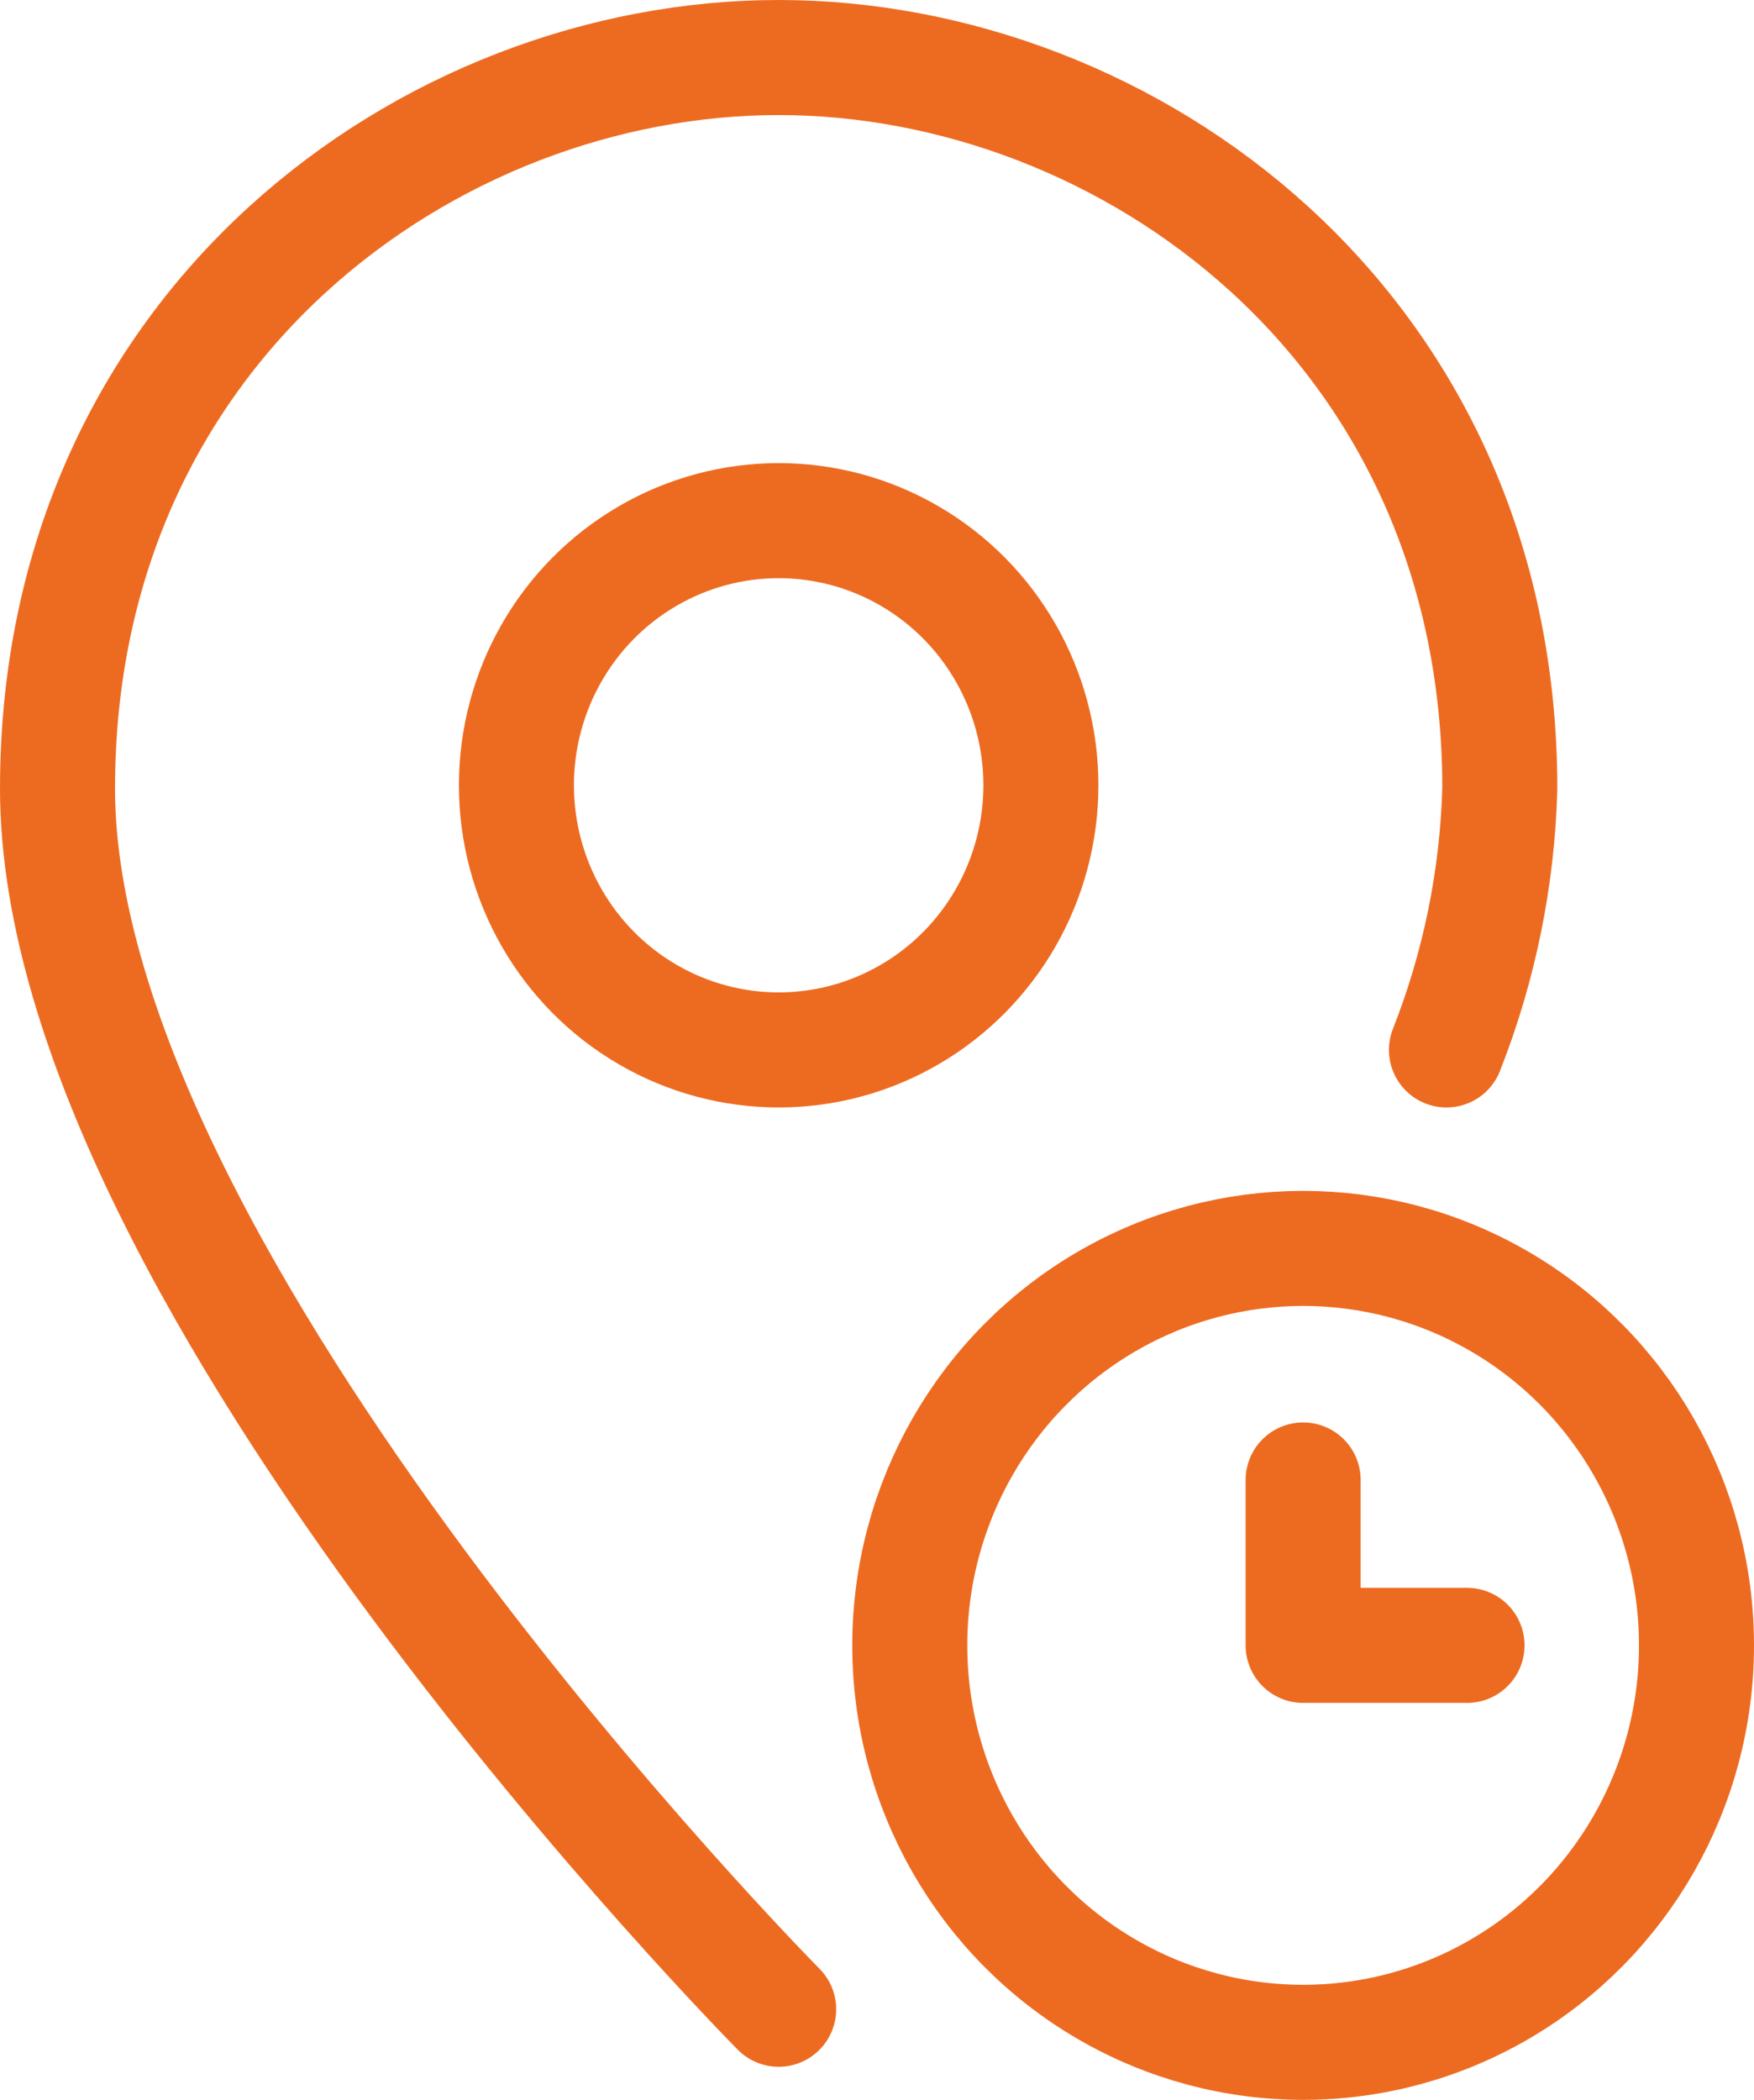
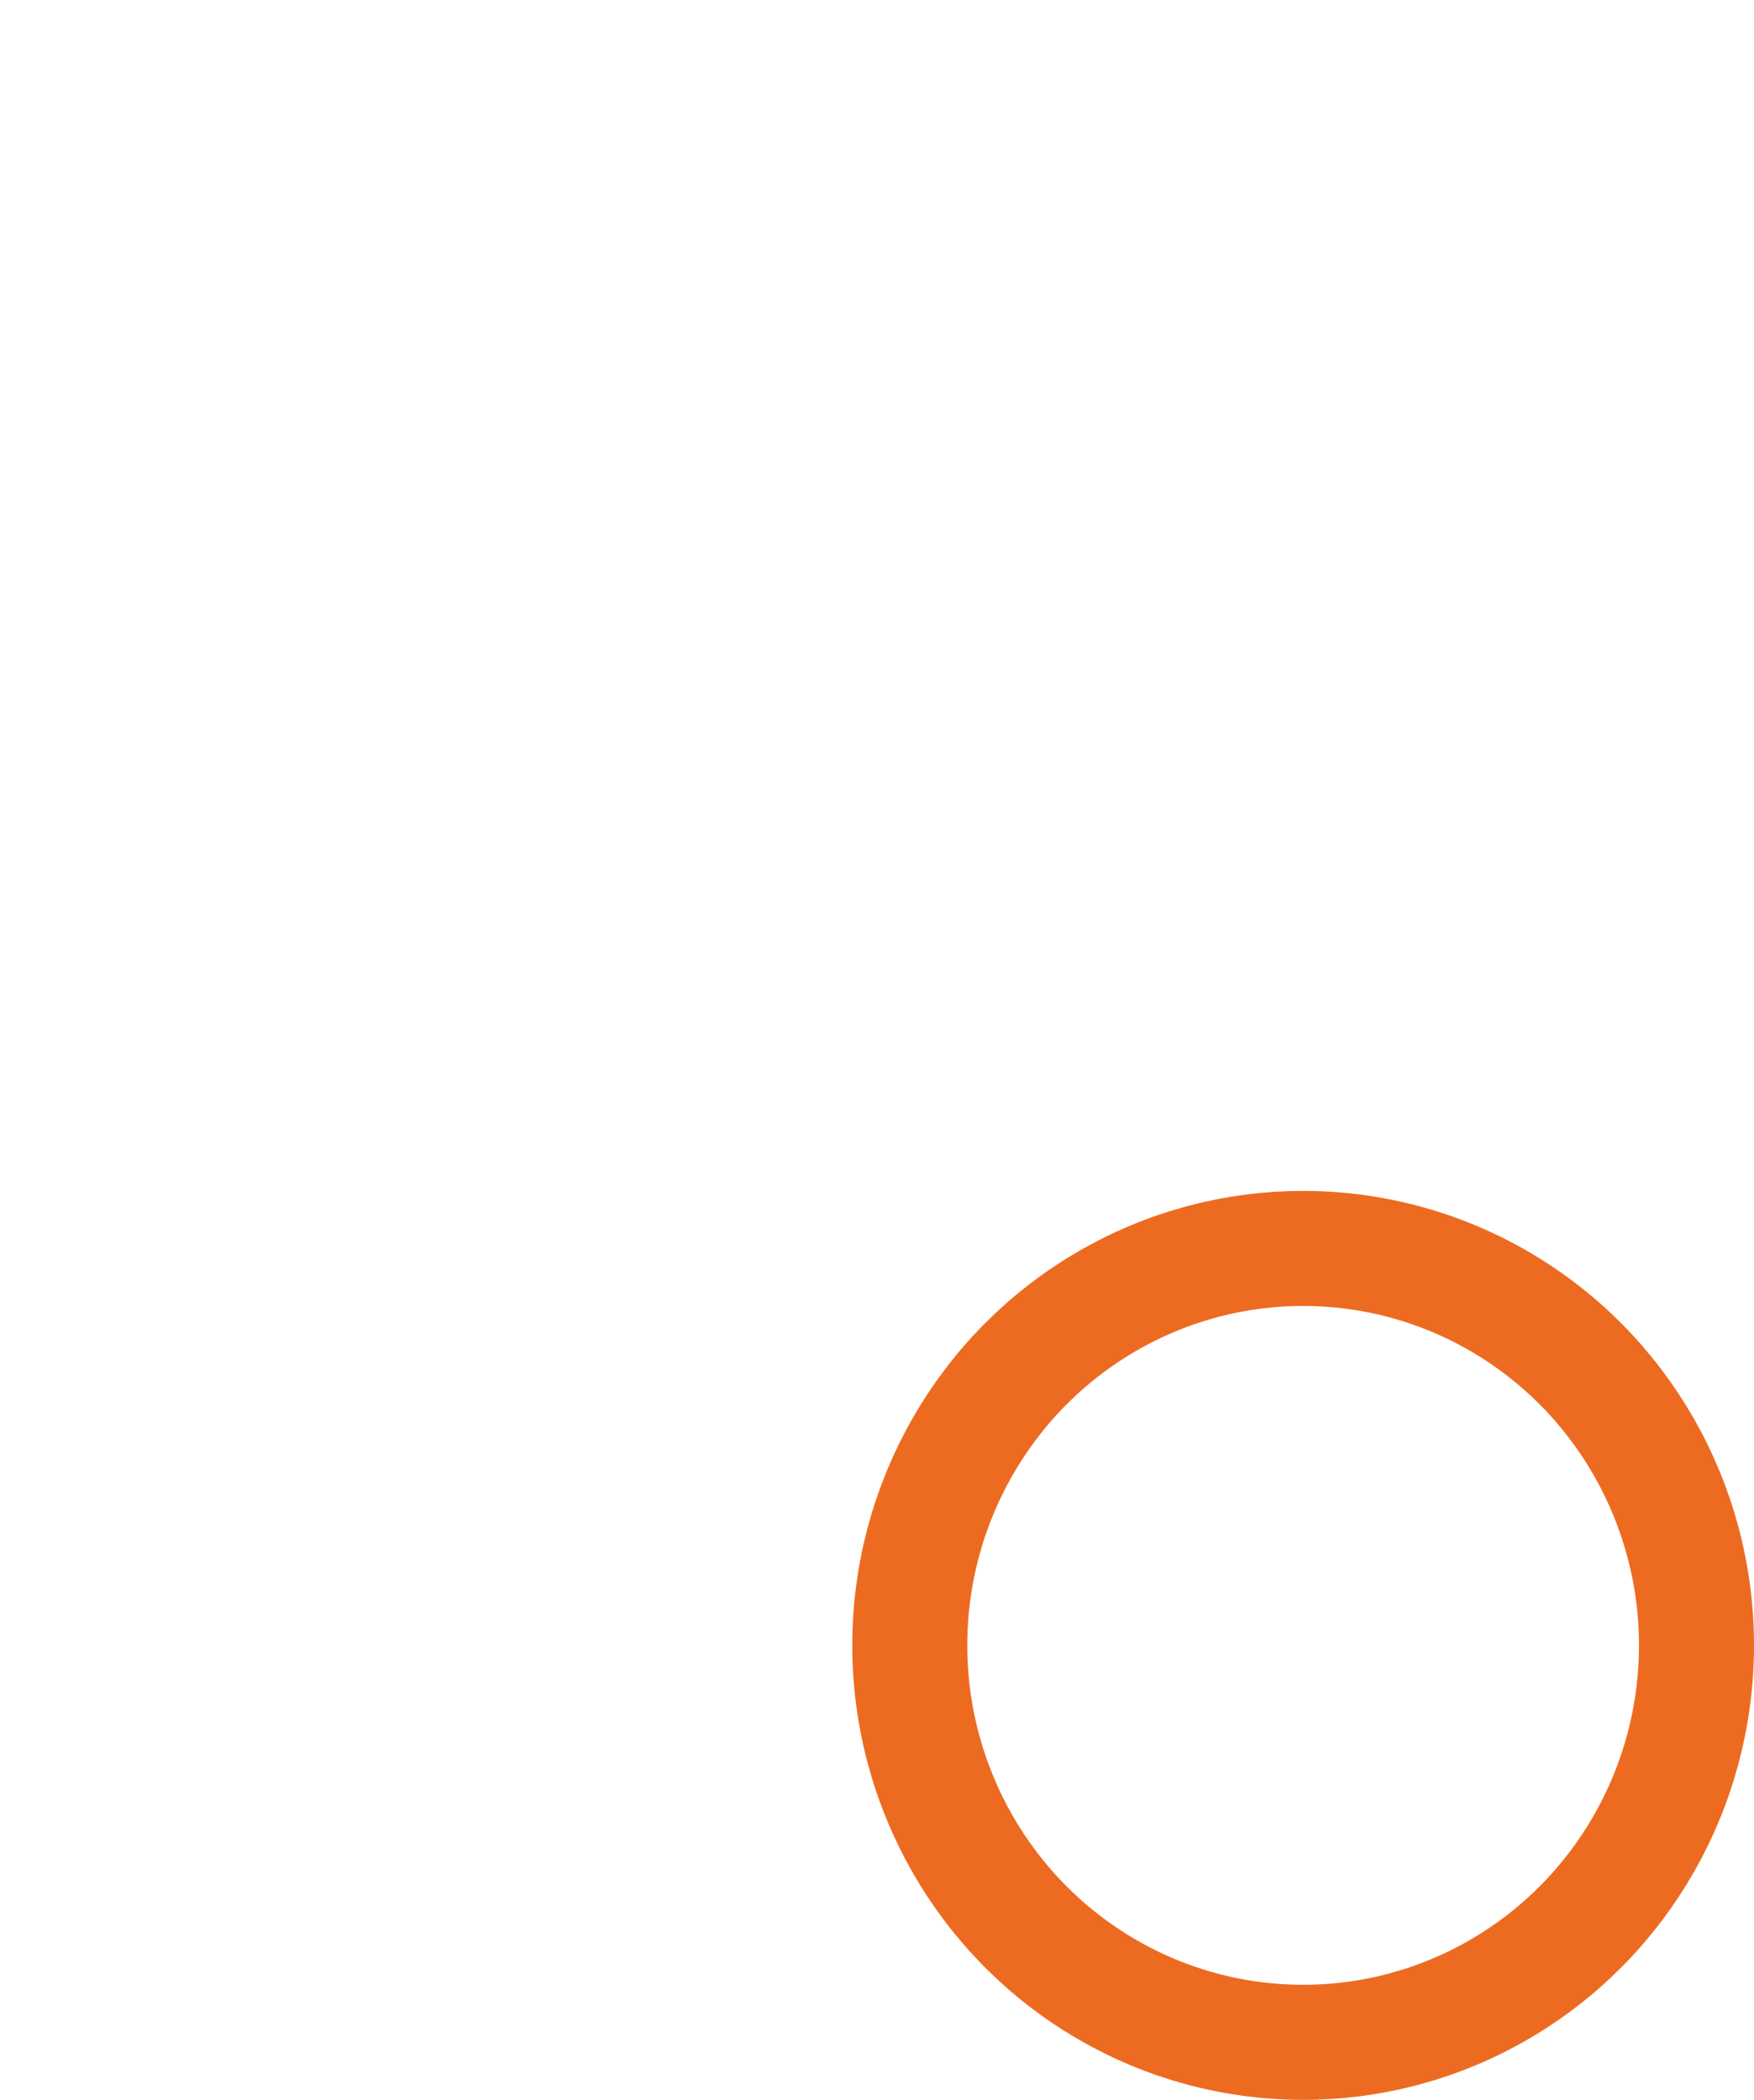
<svg xmlns="http://www.w3.org/2000/svg" width="61px" height="73px" viewBox="0 0 61 73" version="1.1">
  <title>Icon-Disposition_orange@1x</title>
  <g id="MockUps" stroke="none" stroke-width="1" fill="none" fill-rule="evenodd" stroke-linecap="round" stroke-linejoin="round">
    <g id="Icons-Baulogistik-Leistungen" transform="translate(-764, -246)" stroke="#ED6B21" stroke-width="4">
      <g id="Icon-Disposition_orange" transform="translate(766, 248)">
-         <path d="M25.08,67.85 C25.08,67.85 0,42.55 0,25.415 C0,9.33 12.961,0 25.08,0 C37.199,0 50.16,9.33 50.16,25.415 C50.074,28.53 49.446,31.605 48.304,34.5" id="Path" />
-         <ellipse id="Oval" cx="25.08" cy="25.3" rx="9.12" ry="9.2" />
        <ellipse id="Oval" cx="43.32" cy="55.2" rx="13.68" ry="13.8" />
-         <polyline id="Path" points="43.32 49.45 43.32 55.2 49.02 55.2" />
      </g>
    </g>
  </g>
</svg>